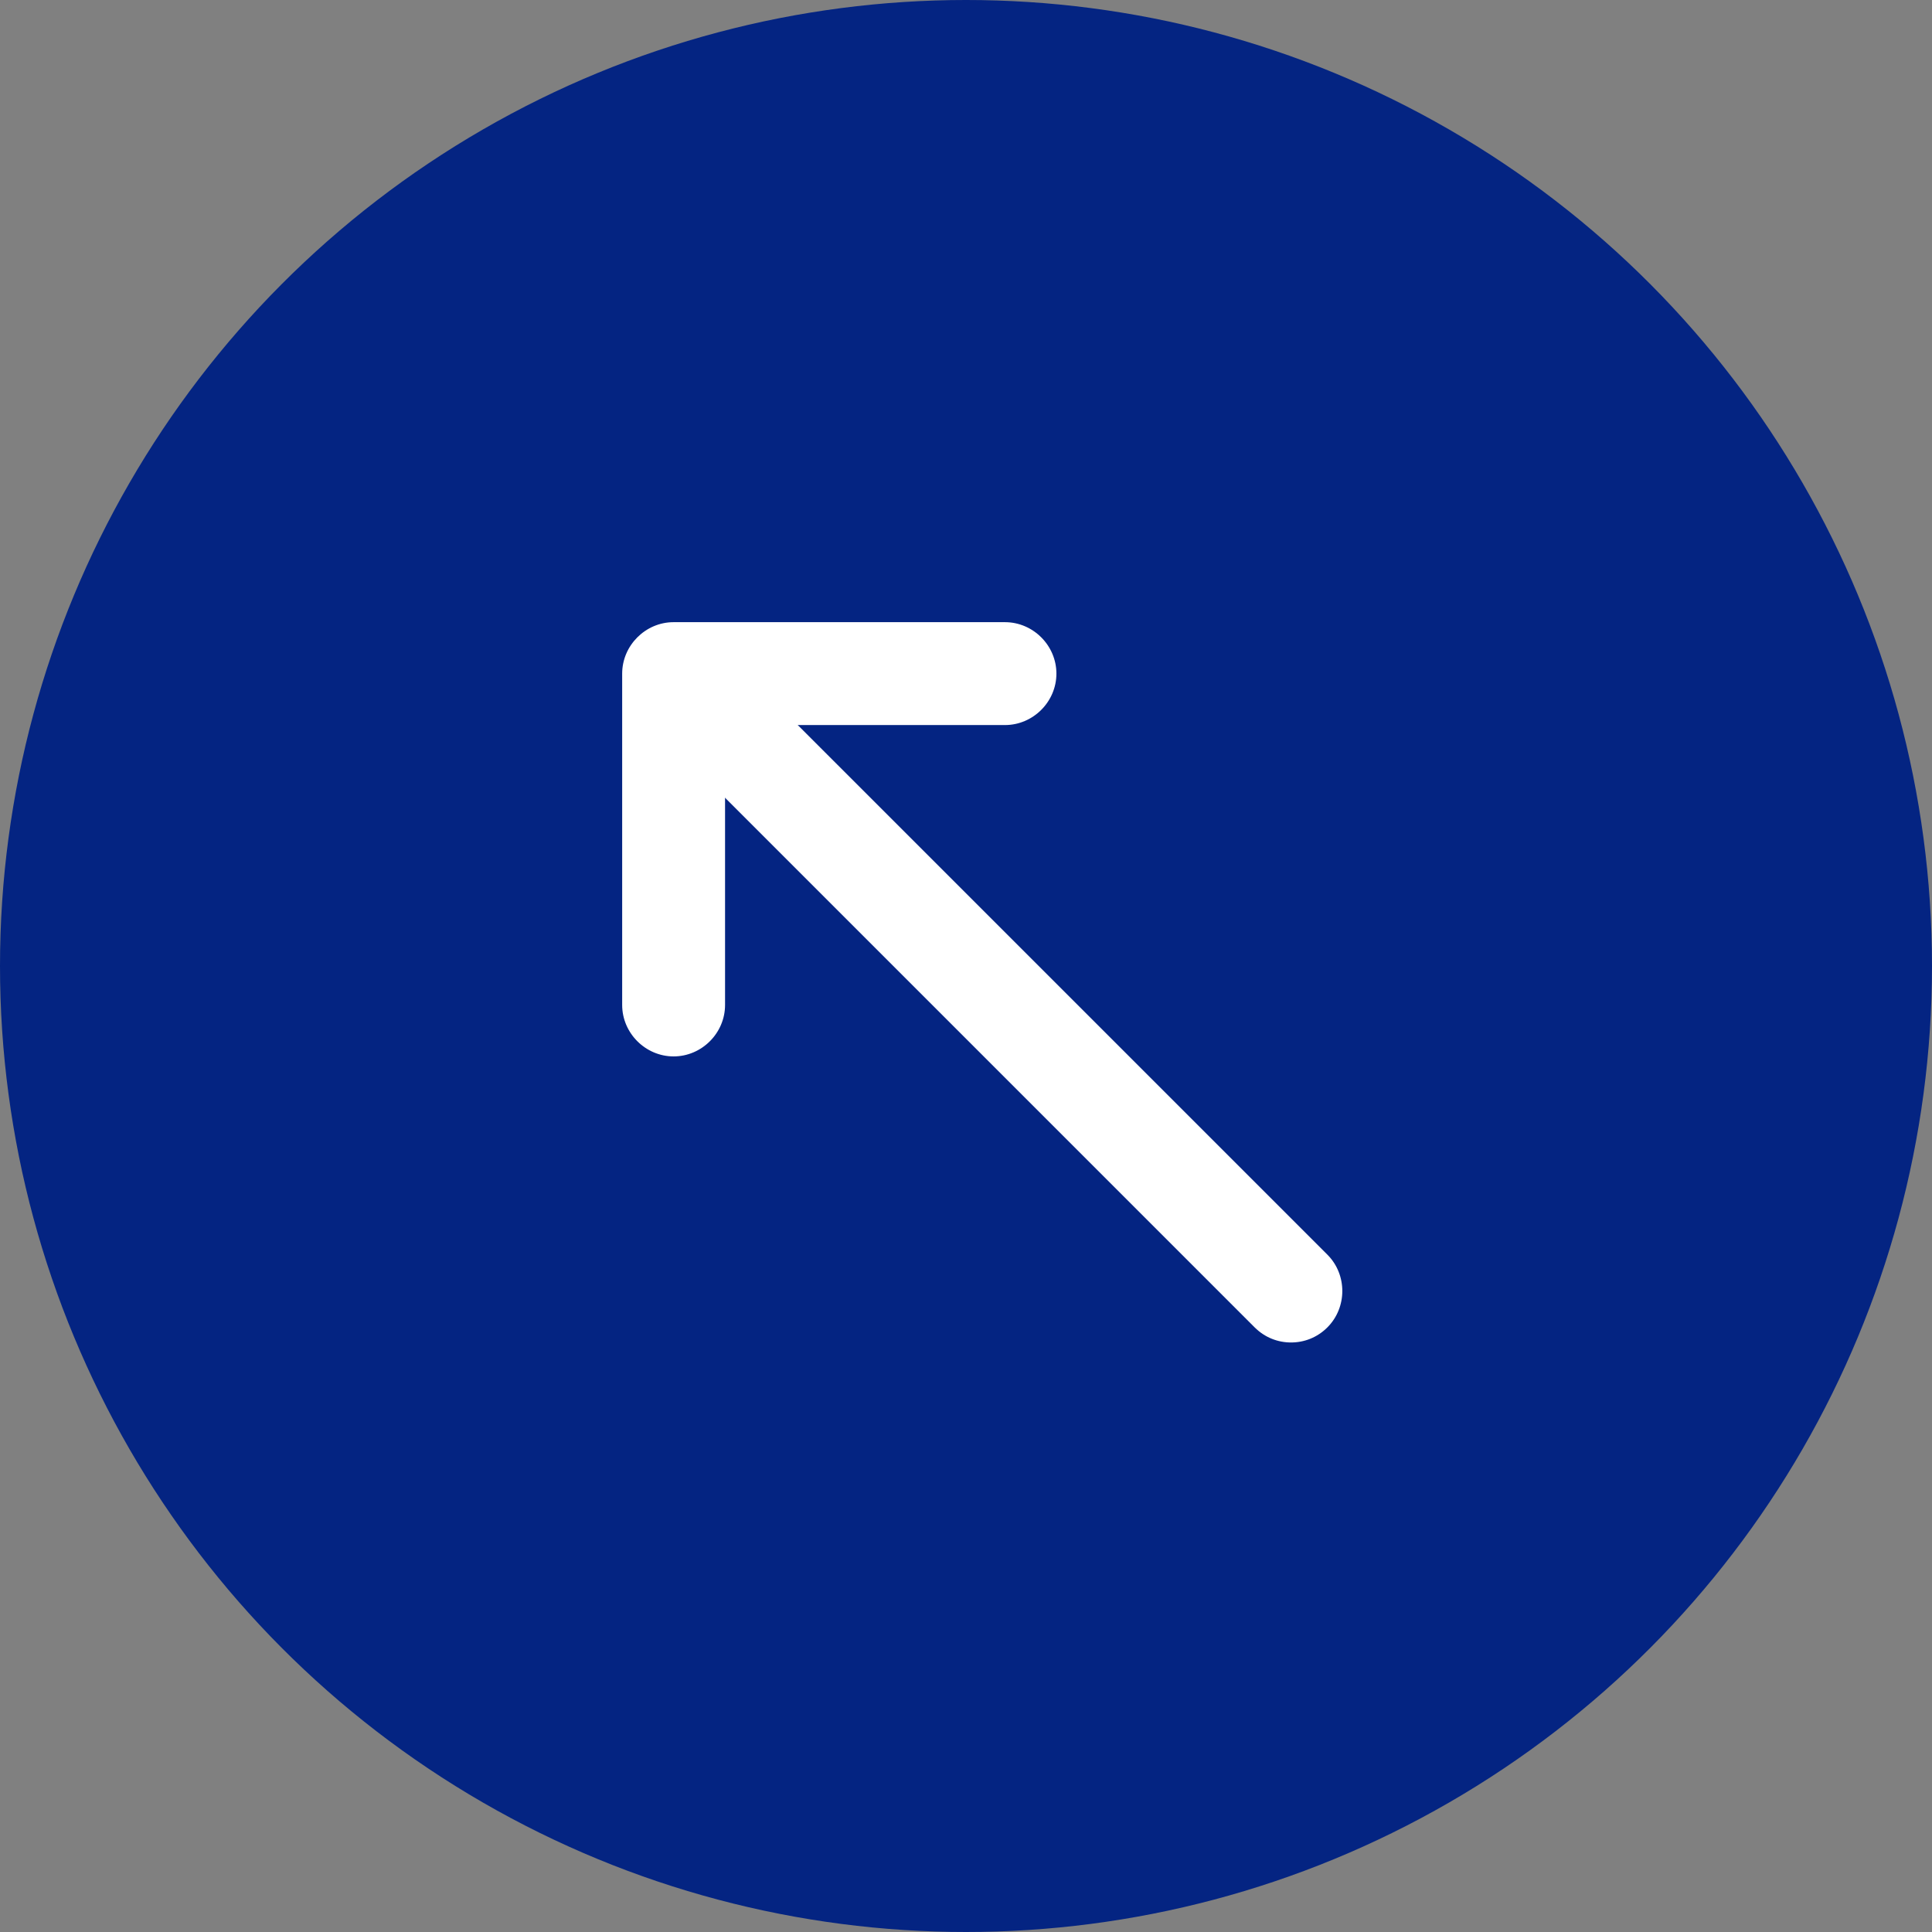
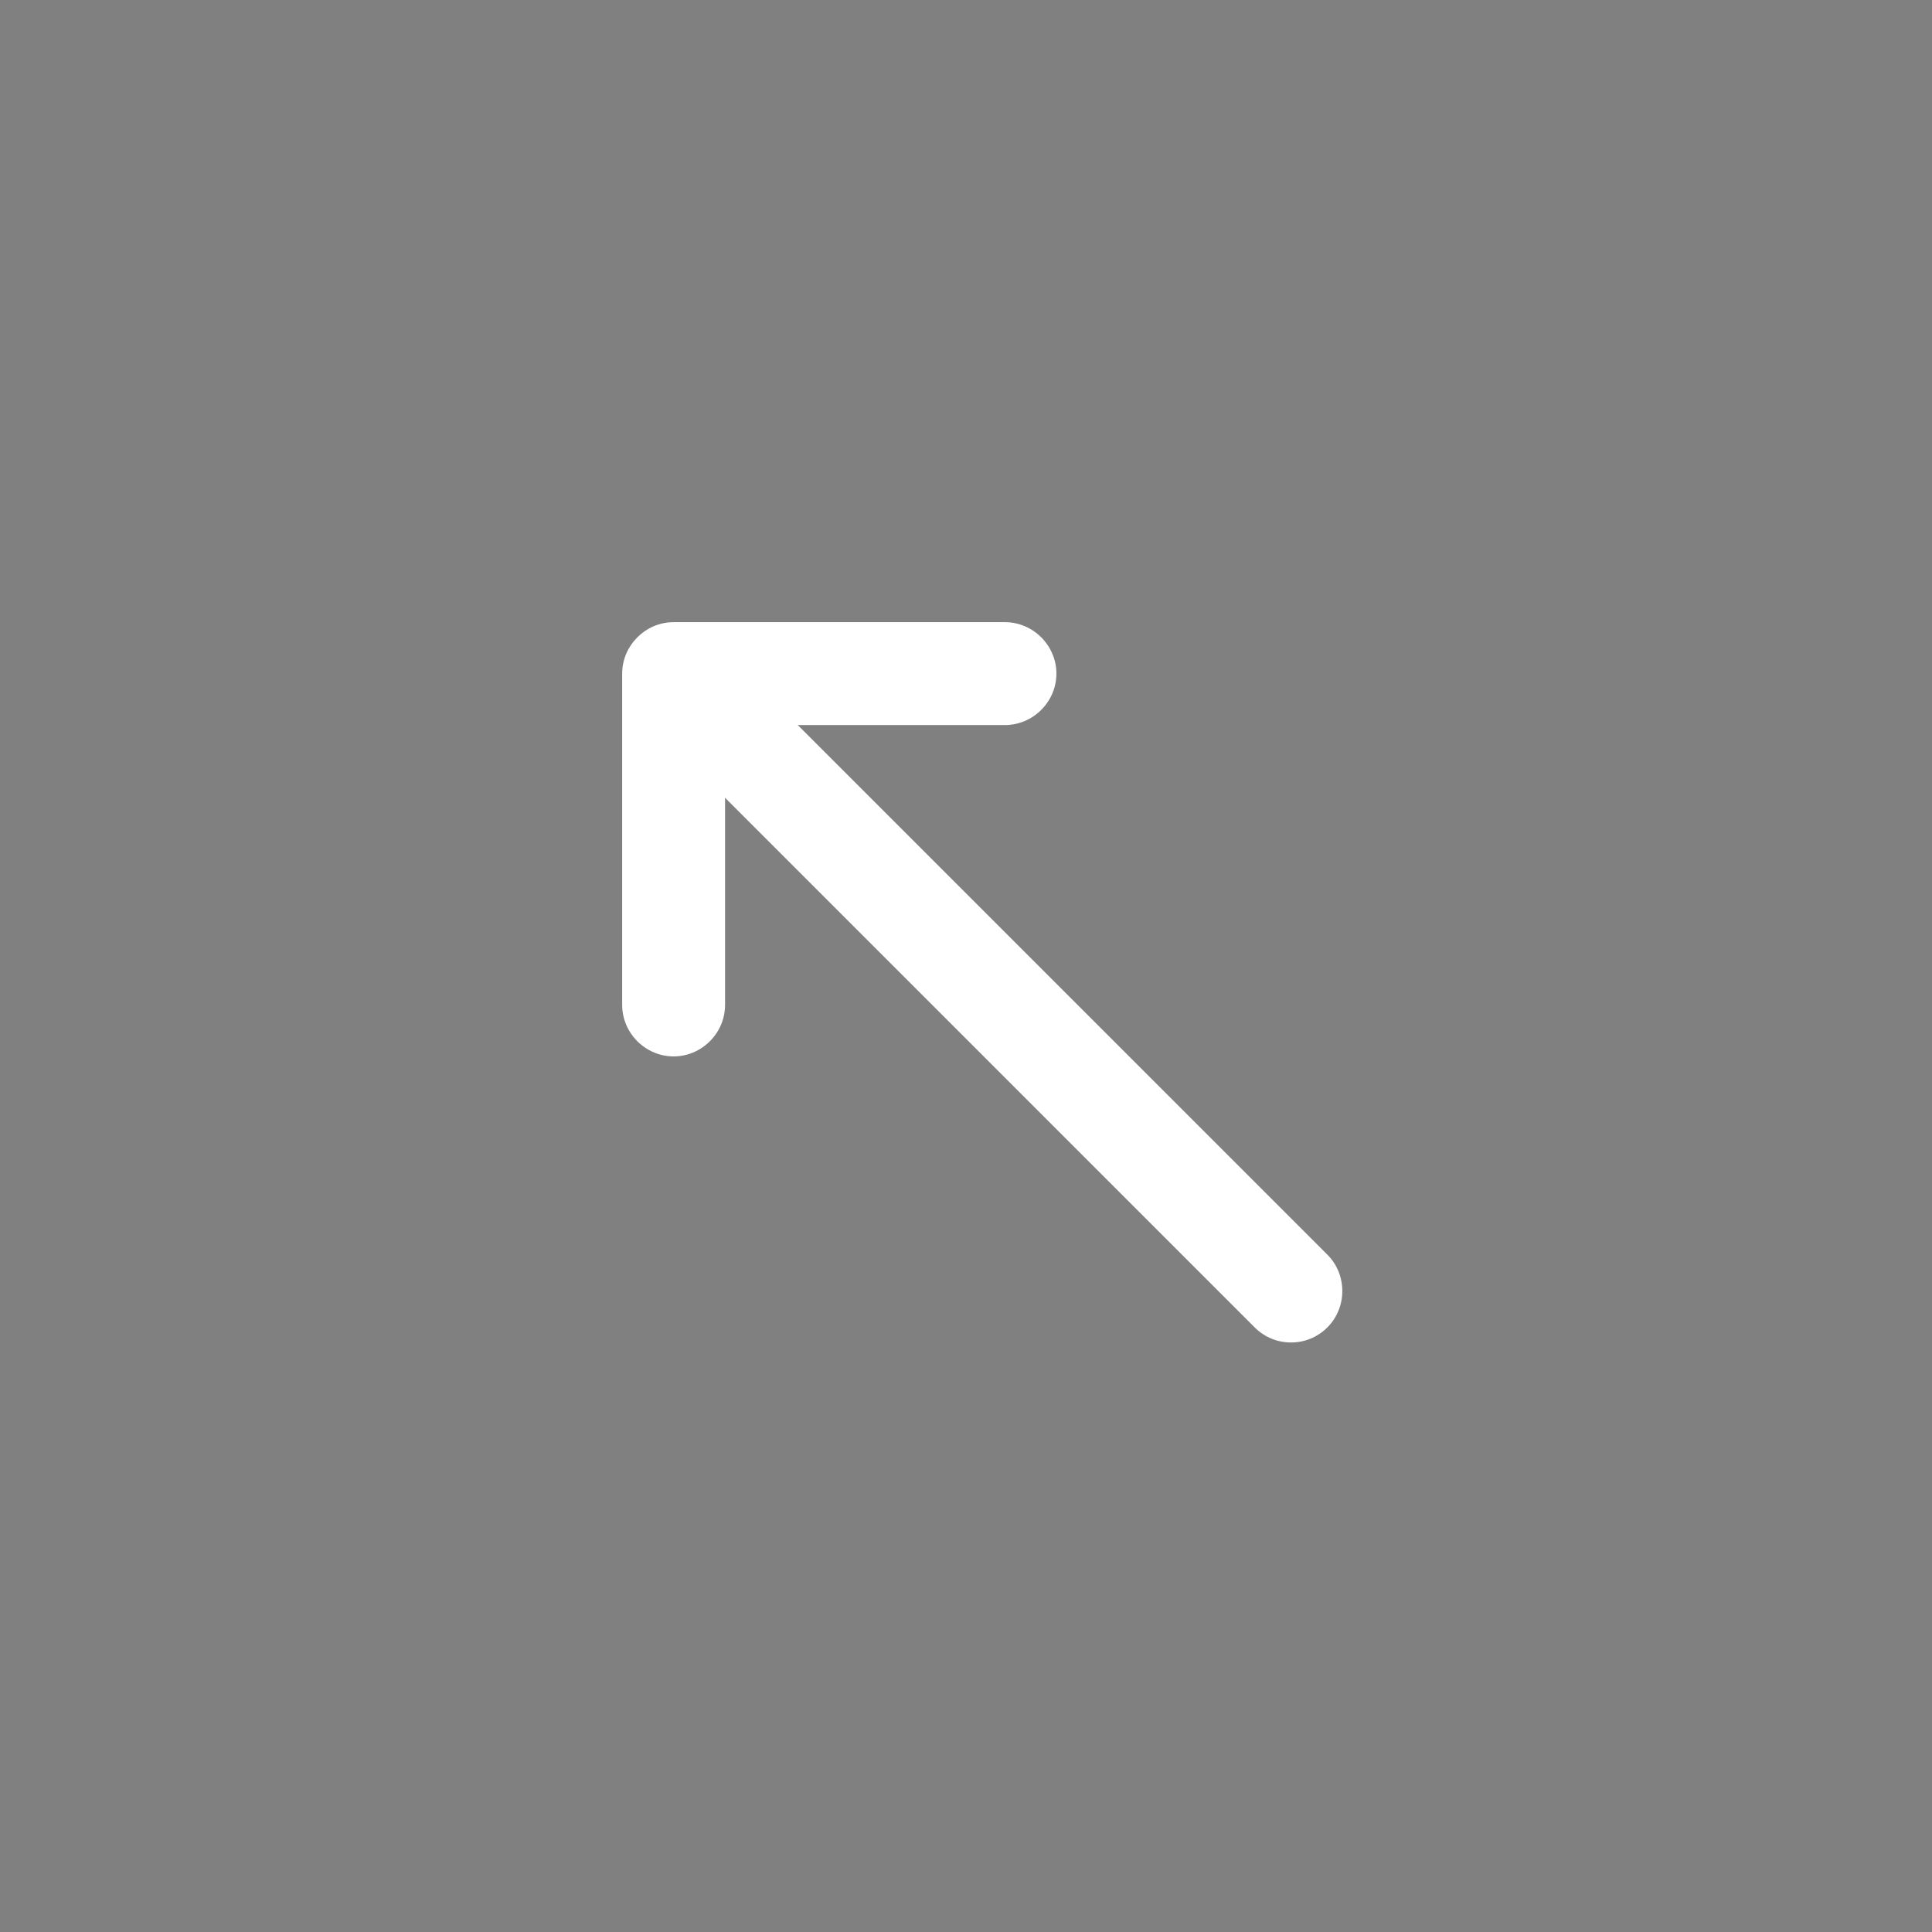
<svg xmlns="http://www.w3.org/2000/svg" width="59" height="59" viewBox="0 0 59 59" fill="none">
  <rect x="0" y="0" width="59" height="59" fill="#808080" stroke="none" />
-   <circle cx="29.5" cy="29.5" r="29.5" fill="#042482" />
  <path d="M39.426 40.997C39.824 40.997 40.222 40.85 40.536 40.536C41.144 39.928 41.144 38.923 40.536 38.315L23.357 21.137C22.75 20.529 21.744 20.529 21.137 21.137C20.529 21.744 20.529 22.75 21.137 23.357L38.315 40.536C38.63 40.85 39.028 40.997 39.426 40.997Z" fill="white" />
  <path d="M20.571 32.261C21.43 32.261 22.142 31.549 22.142 30.69V22.142H30.69C31.549 22.142 32.261 21.43 32.261 20.571C32.261 19.712 31.549 19 30.69 19H20.571C19.712 19 19 19.712 19 20.571V30.69C19 31.549 19.712 32.261 20.571 32.261Z" fill="white" />
</svg>